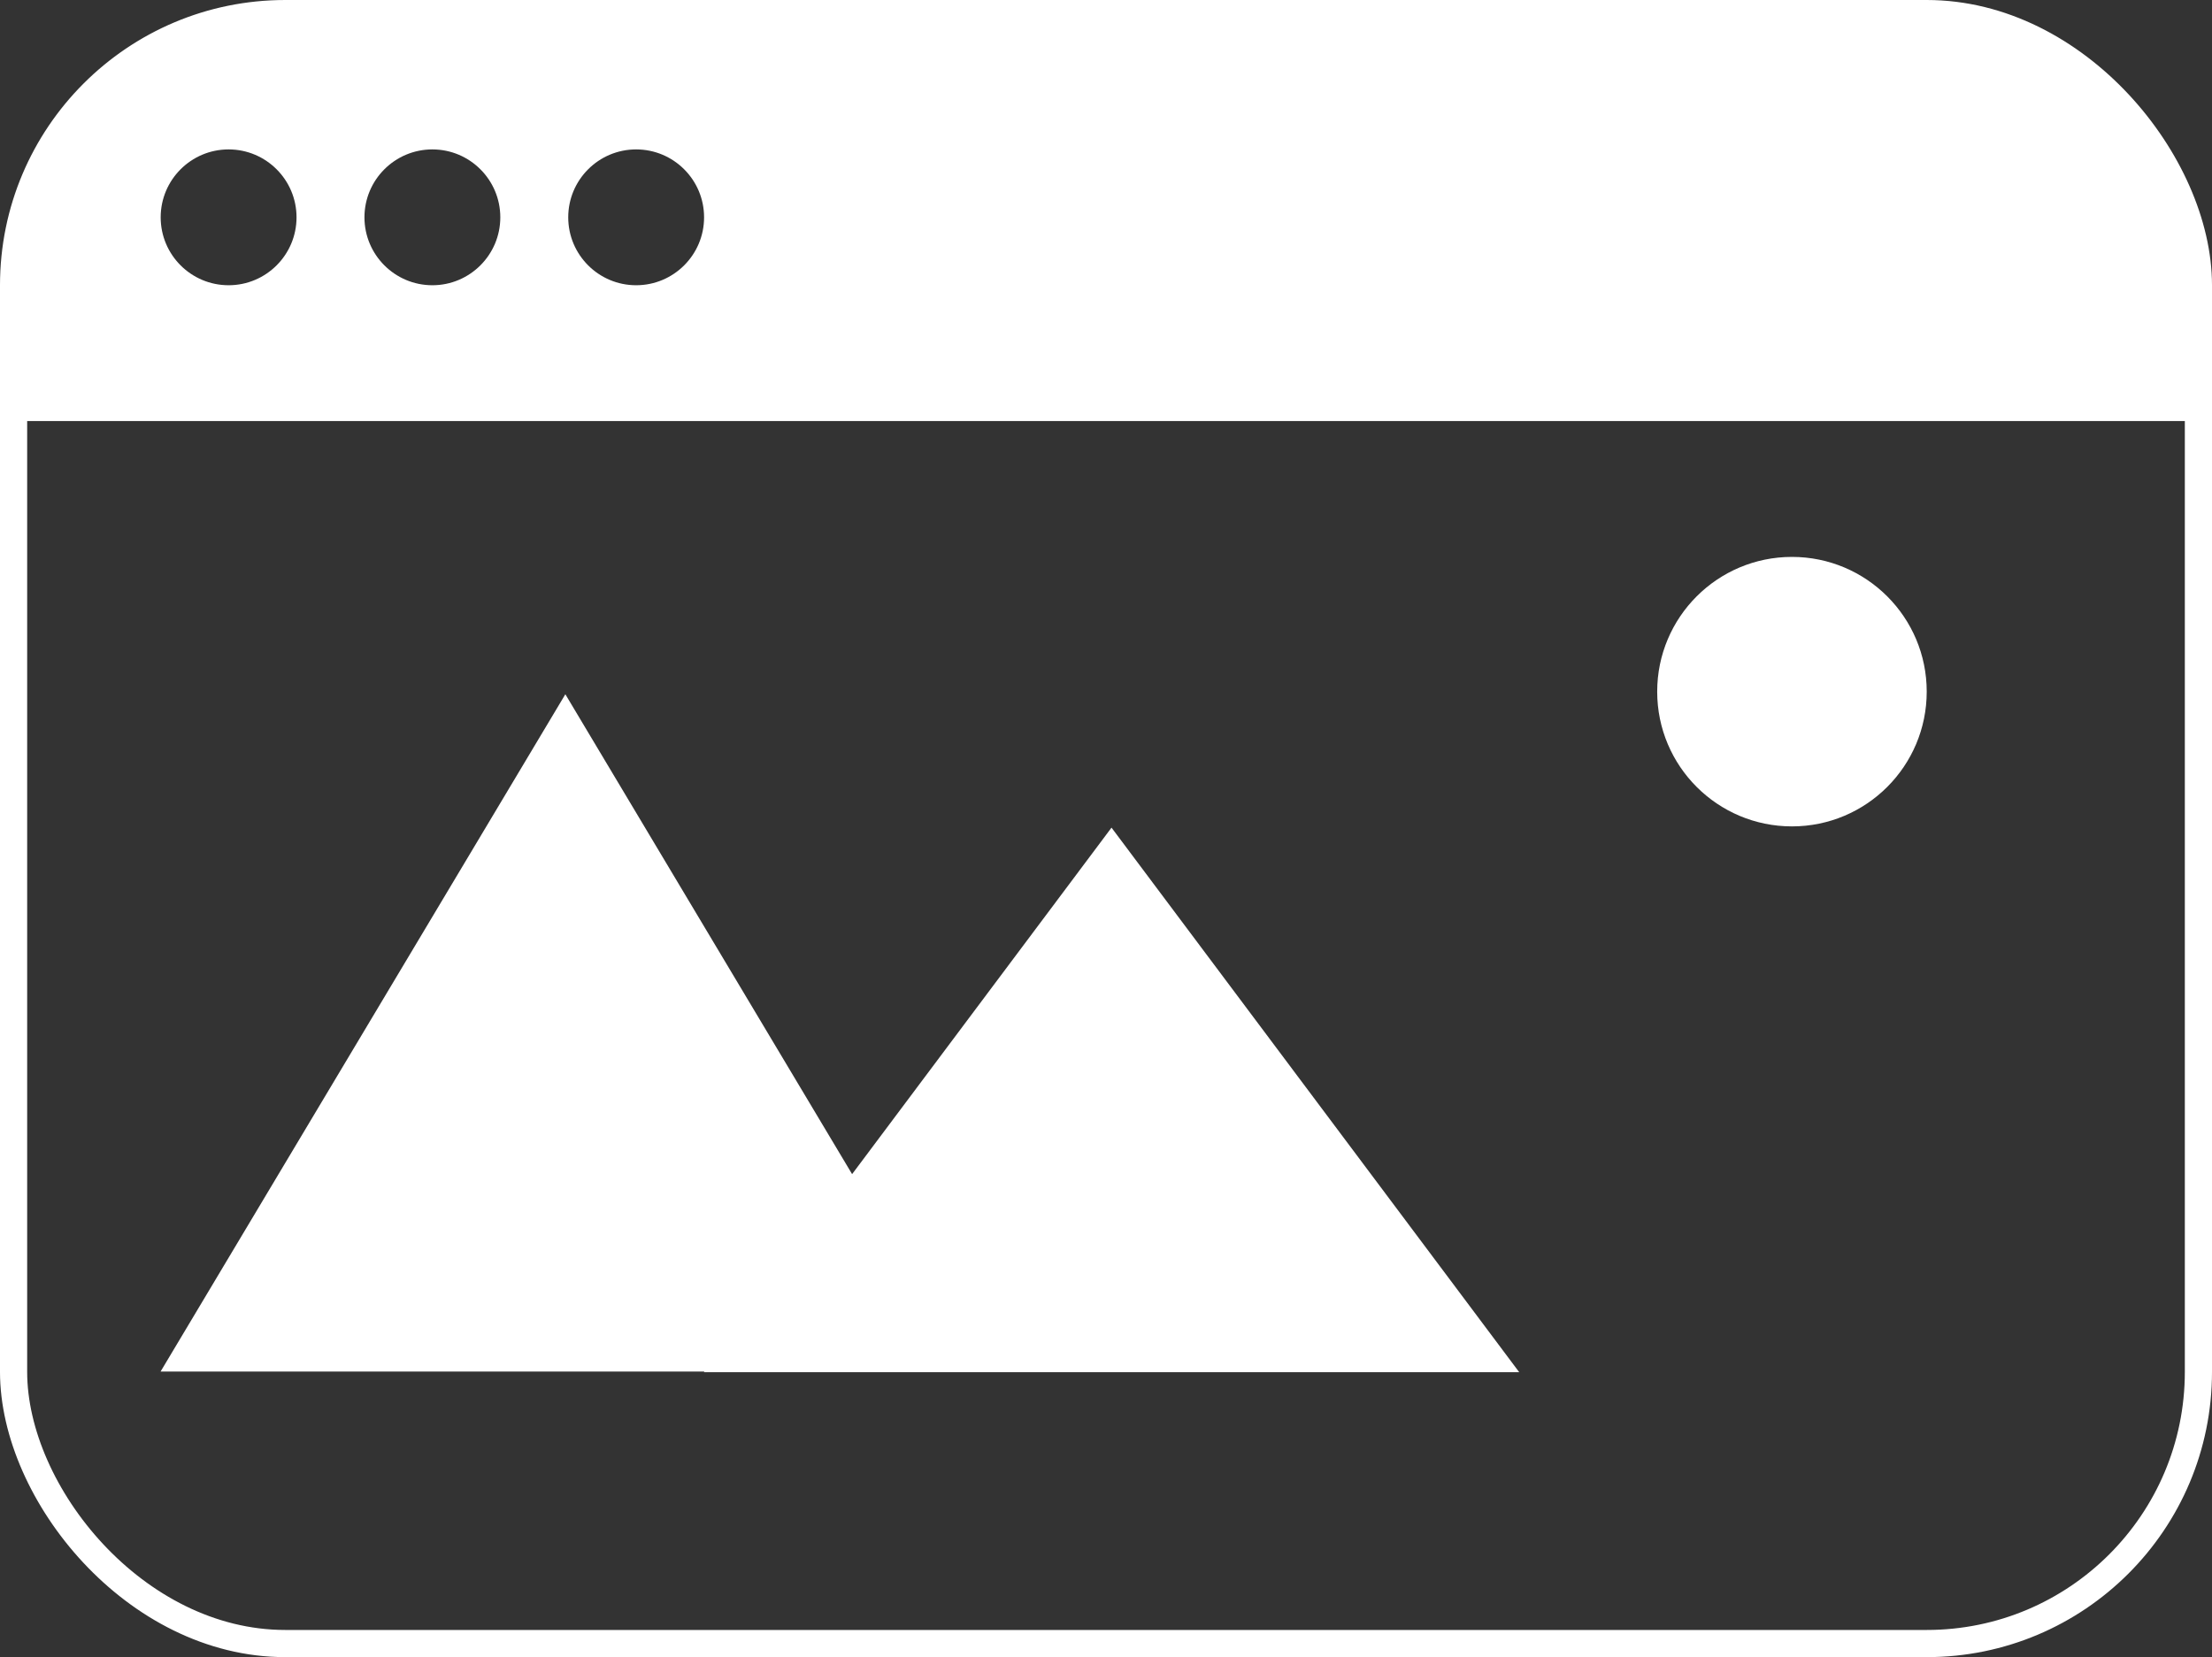
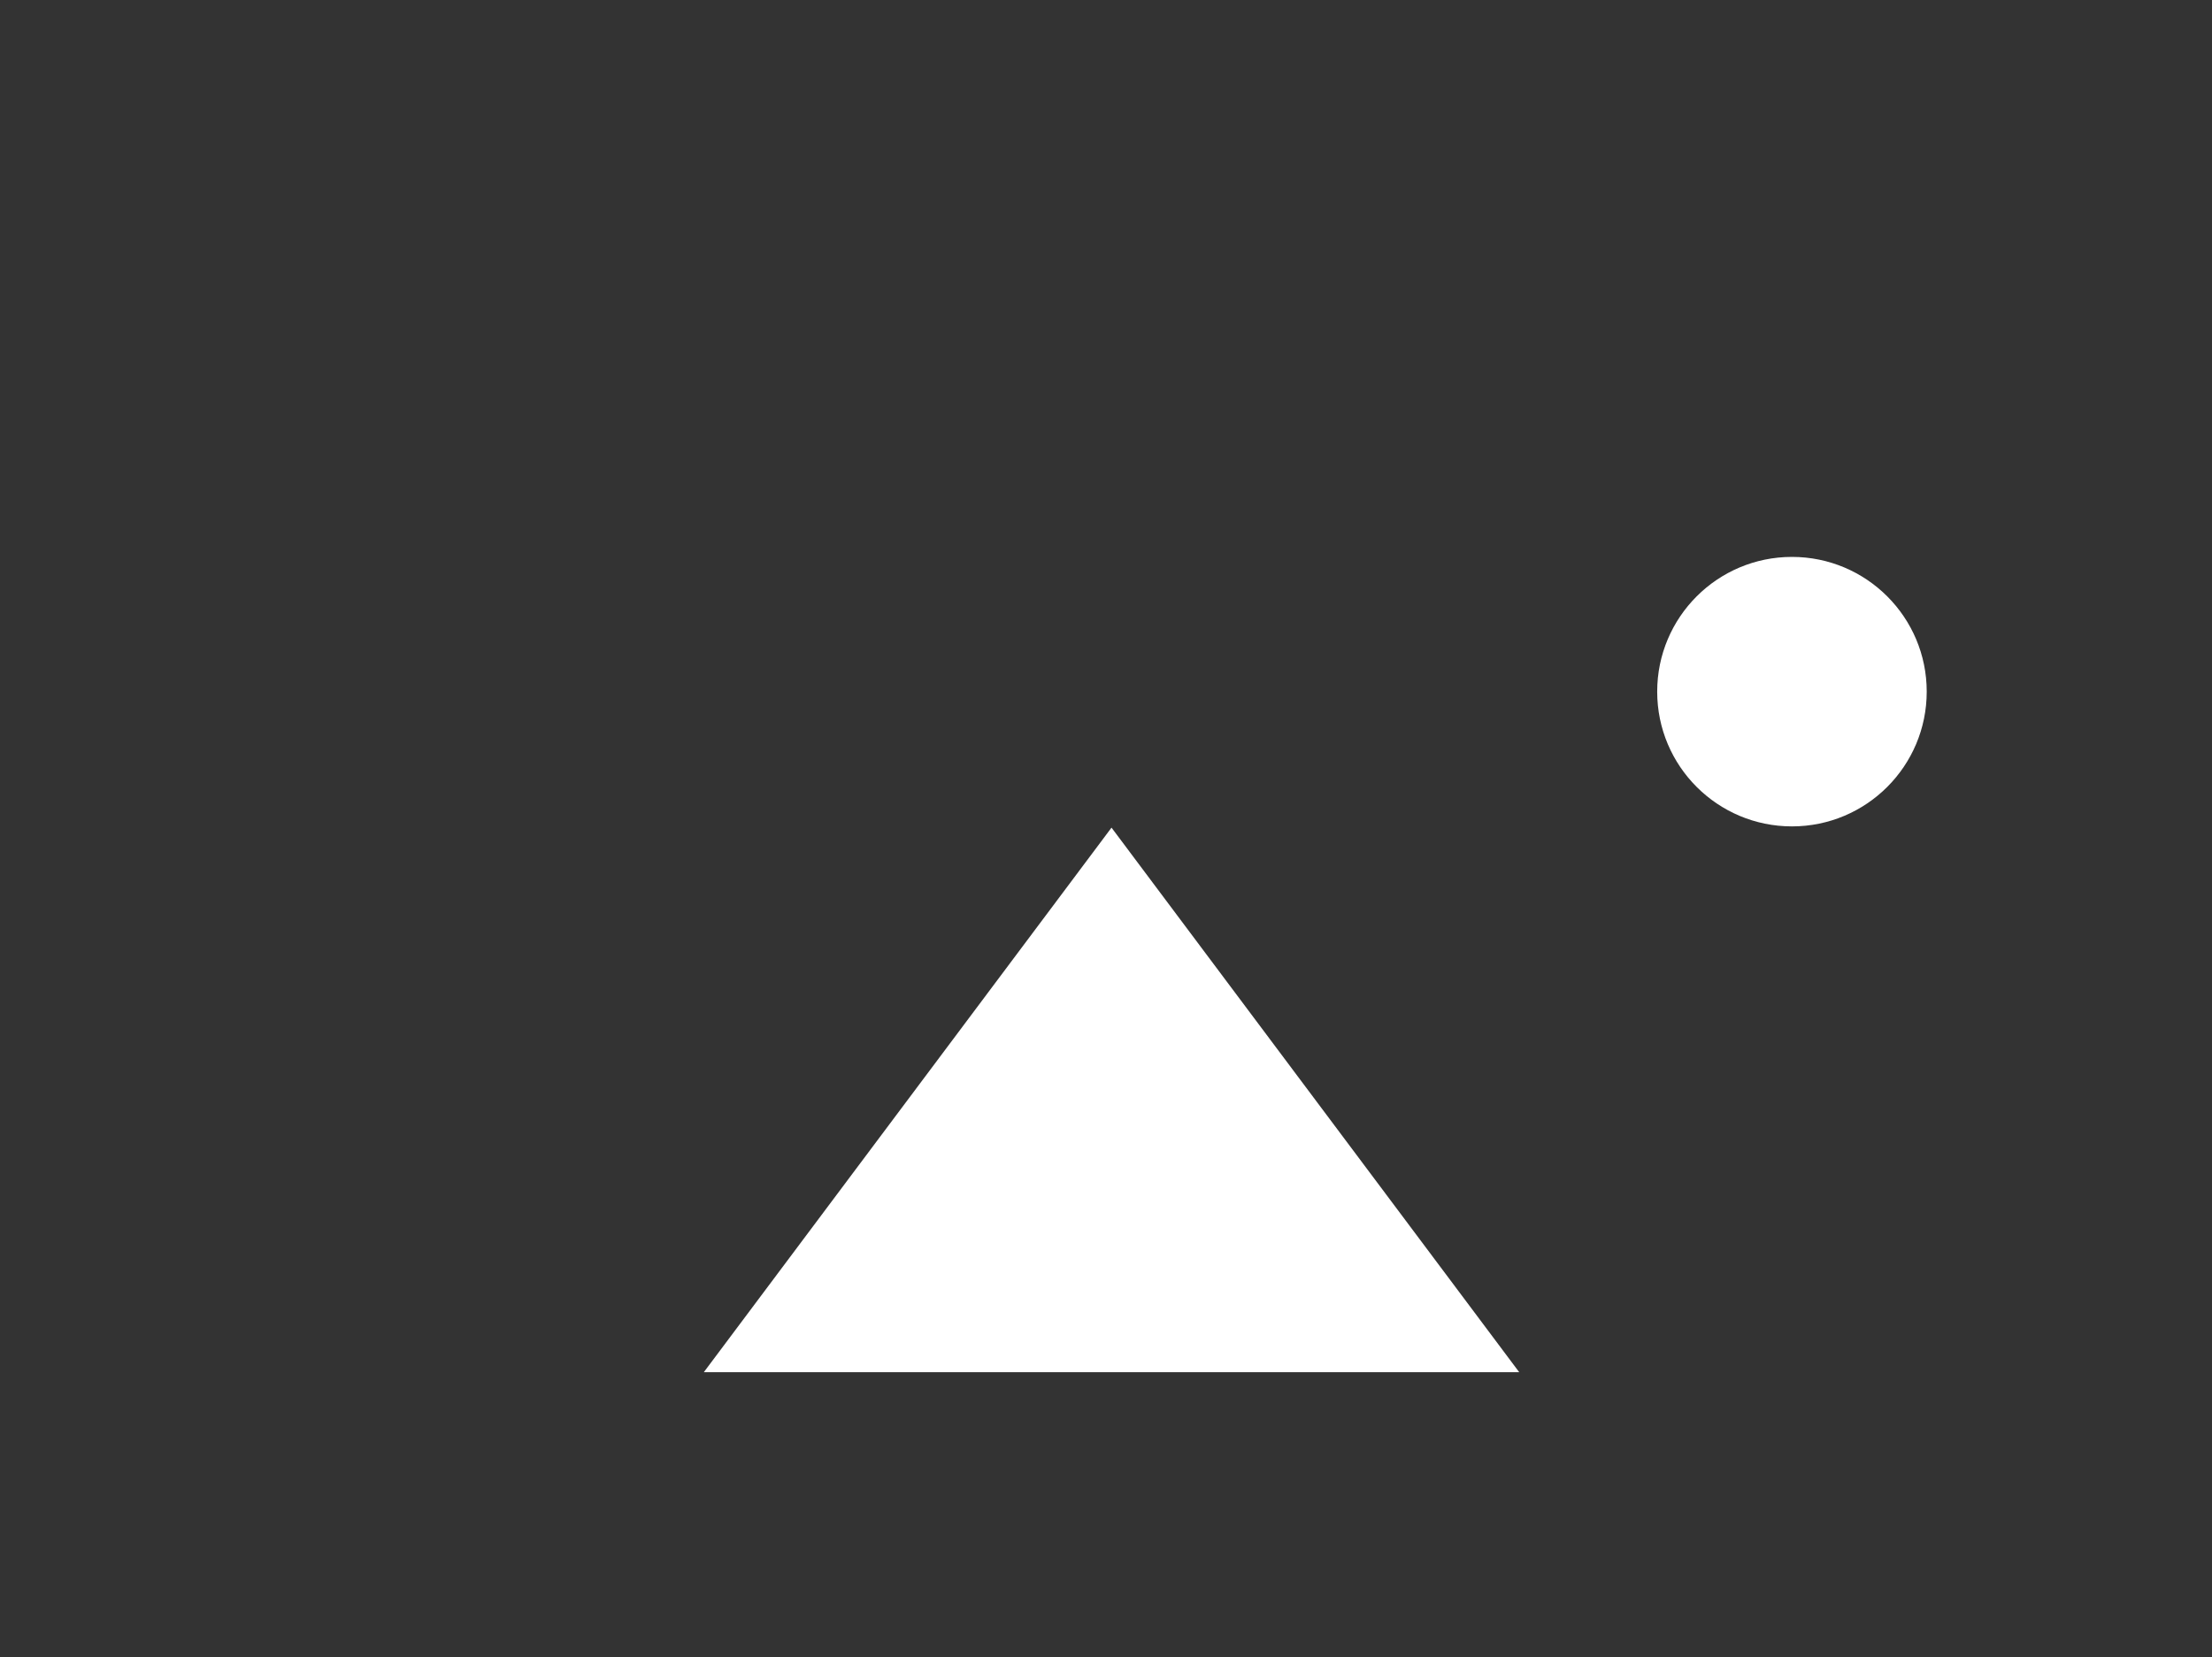
<svg xmlns="http://www.w3.org/2000/svg" id="Layer_2" data-name="Layer 2" viewBox="0 0 407.07 305">
  <rect x="0" y="0" width="407.07" height="305" fill="#333333" stroke="none" />
  <defs>
    <style>
      .cls-1 {
        fill: #fff;
      }

      .cls-2 {
        fill: none;
        stroke: #fff;
        stroke-miterlimit: 10;
        stroke-width: 5px;
      }
    </style>
  </defs>
  <g id="FINAL_ICONS" data-name="FINAL ICONS">
    <g id="Showcase-icon-ws">
-       <rect class="cls-2" x="2.5" y="2.5" width="402.07" height="300" rx="50" ry="50" />
-       <path class="cls-1" d="m354.57,2.5H54.57C26.95,2.5,4.57,24.89,4.57,52.5v25h400v-25c0-27.61-22.39-50-50-50ZM42.07,52.5c-6.9,0-12.5-5.6-12.5-12.5s5.6-12.5,12.5-12.5,12.5,5.6,12.5,12.5-5.6,12.5-12.5,12.5Zm37.5,0c-6.9,0-12.5-5.6-12.5-12.5s5.6-12.5,12.5-12.5,12.5,5.6,12.5,12.5-5.6,12.5-12.5,12.5Zm37.5,0c-6.9,0-12.5-5.6-12.5-12.5s5.6-12.5,12.5-12.5,12.5,5.6,12.5,12.5-5.6,12.5-12.5,12.5Z" />
-       <polygon class="cls-1" points="104.04 127.78 29.55 252.44 178.52 252.44 104.04 127.78" />
      <polygon class="cls-1" points="204.55 152.33 129.52 252.56 279.58 252.56 204.55 152.33" />
      <circle class="cls-1" cx="329.77" cy="127.3" r="24.8" />
    </g>
  </g>
</svg>